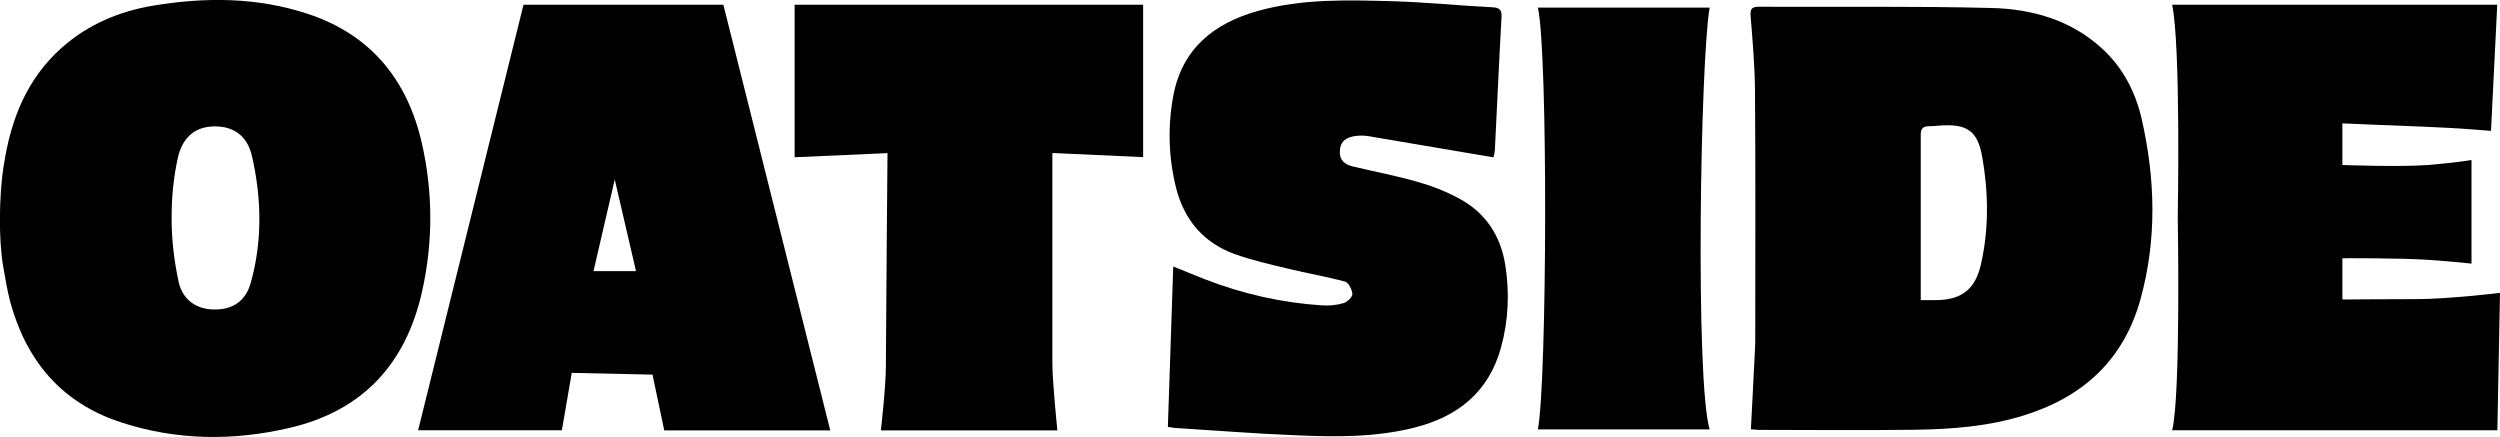
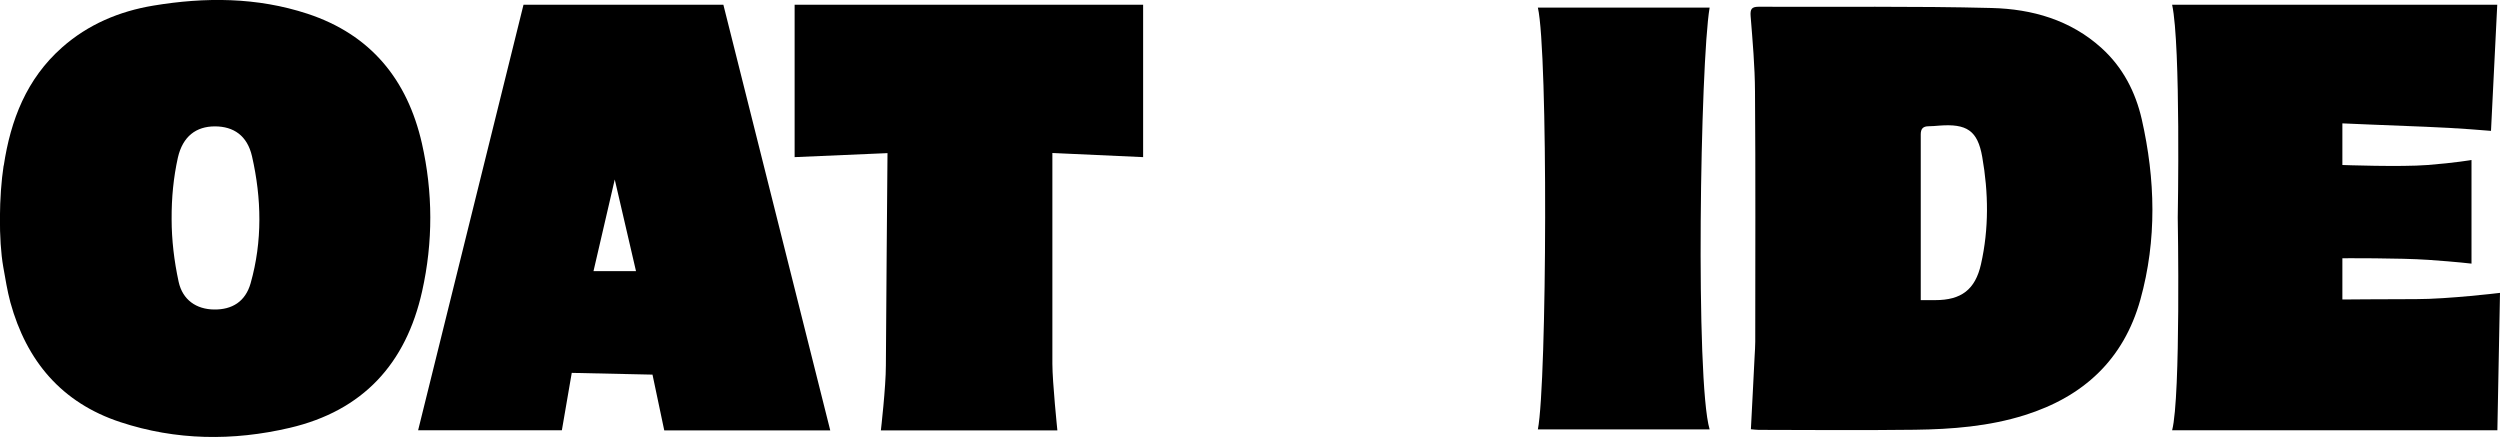
<svg xmlns="http://www.w3.org/2000/svg" viewBox="0 0 200 34.96" data-sanitized-data-name="Layer 2" data-name="Layer 2" id="Layer_2">
  <defs>
    <style>
      .cls-1 {
        stroke-width: 0px;
      }
    </style>
  </defs>
  <g data-sanitized-data-name="Layer 1" data-name="Layer 1" id="Layer_1-2">
    <g>
      <path d="M57.87.38h-15.99l-8.43,34.04h11.5l.79-4.59,6.46.14.94,4.46h13.28L57.87.38ZM47.48,21.69l1.7-7.33,1.7,7.33h-3.4Z" class="cls-1" />
-       <path d="M63.57,12.57V.38h27.88v12.19l-7.26-.33v16.86c0,1.47.4,5.33.4,5.33h-14.12s.4-3.46.4-5.19.13-16.99.13-16.99l-7.43.33Z" class="cls-1" />
+       <path d="M63.57,12.57V.38h27.88v12.19l-7.26-.33v16.86c0,1.47.4,5.33.4,5.33h-14.12s.4-3.46.4-5.19.13-16.99.13-16.99Z" class="cls-1" />
      <path d="M199.79.38h-26.02c.7,3.25.45,17.02.45,17.02,0,0,.25,14.33-.45,17.02h26.02l.21-10.99s-4.15.5-6.71.5-5.9.03-5.9.03v-3.3s4.6-.03,6.9.13,3.43.3,3.43.3v-8.29s-1.33.23-3.5.4-6.83,0-6.83,0v-3.33s3.96.17,6.63.27,5.26.33,5.26.33l.5-10.09Z" class="cls-1" />
      <path d="M.3,13.25c.55-3.65,1.82-6.94,4.67-9.46C7.05,1.95,9.55.9,12.26.45c4.15-.69,8.29-.68,12.34.65,5.07,1.67,7.99,5.28,9.15,10.36.89,3.93.9,7.9.02,11.84-1.29,5.79-4.73,9.56-10.6,10.93-4.54,1.06-9.08,1.01-13.54-.46-4.71-1.55-7.51-4.9-8.8-9.58-.25-.93-.4-1.89-.57-2.84-.38-2.17-.34-5.68.03-8.1ZM13.73,17.54c0,1.65.2,3.34.56,5,.32,1.46,1.42,2.2,2.83,2.22,1.45.02,2.51-.63,2.93-2.1.95-3.36.88-6.78.11-10.16-.38-1.65-1.47-2.39-2.97-2.39-1.49,0-2.57.79-2.96,2.5-.35,1.58-.51,3.2-.5,4.92Z" class="cls-1" />
      <path d="M140.07,34.36c.1-2.01.21-3.94.3-5.87.02-.39.05-.77.05-1.16,0-6.67.03-13.33-.02-20-.01-2.01-.19-4.03-.35-6.04-.04-.55.07-.75.64-.75,6.22.03,12.44-.06,18.65.1,3.22.08,6.3.95,8.79,3.21,1.7,1.54,2.71,3.51,3.21,5.69,1.09,4.81,1.22,9.64-.11,14.43-1.34,4.8-4.55,7.76-9.25,9.24-2.86.9-5.82,1.13-8.79,1.17-4.16.05-8.33.02-12.49.01-.19,0-.38-.03-.64-.05ZM153.66,24.01c.45,0,.81,0,1.16,0,2.07,0,3.2-.83,3.66-2.88.64-2.84.6-5.72.1-8.57-.37-2.13-1.25-2.68-3.45-2.51-.28.02-.55.05-.83.05-.46,0-.64.2-.64.65,0,4.37,0,8.74,0,13.26Z" class="cls-1" />
-       <path d="M119.49,12.59c-3.42-.58-6.69-1.14-9.97-1.69-.35-.06-.72-.07-1.08-.02-.68.09-1.21.37-1.25,1.18-.05.77.39,1.1,1.05,1.26,1.72.41,3.47.74,5.17,1.23,1.14.32,2.26.76,3.3,1.32,2.12,1.13,3.33,2.96,3.71,5.31.35,2.21.26,4.42-.33,6.58-.97,3.59-3.45,5.58-6.98,6.46-3.14.78-6.32.74-9.51.6-3.18-.13-6.36-.38-9.54-.58-.16-.01-.33-.04-.63-.09.14-4.24.29-8.47.43-12.83.93.37,1.73.71,2.53,1.02,3.02,1.17,6.14,1.88,9.37,2.09.57.04,1.18-.02,1.72-.18.3-.09.72-.49.71-.73-.02-.35-.31-.92-.59-.99-1.49-.41-3.03-.66-4.53-1.03-1.45-.35-2.92-.68-4.31-1.18-2.5-.91-4.04-2.76-4.68-5.31-.6-2.42-.67-4.89-.22-7.33.7-3.77,3.23-5.82,6.79-6.81C104.21-.12,107.85,0,111.48.1c2.63.08,5.25.35,7.88.48.61.03.8.19.76.82-.2,3.53-.35,7.06-.53,10.59-.01.24-.09.47-.11.58Z" class="cls-1" />
      <path d="M123.03.61h13.74c-.75,4.41-1.15,29.86,0,33.74h-13.74c.73-3.79.82-30.17,0-33.74Z" class="cls-1" />
    </g>
  </g>
</svg>